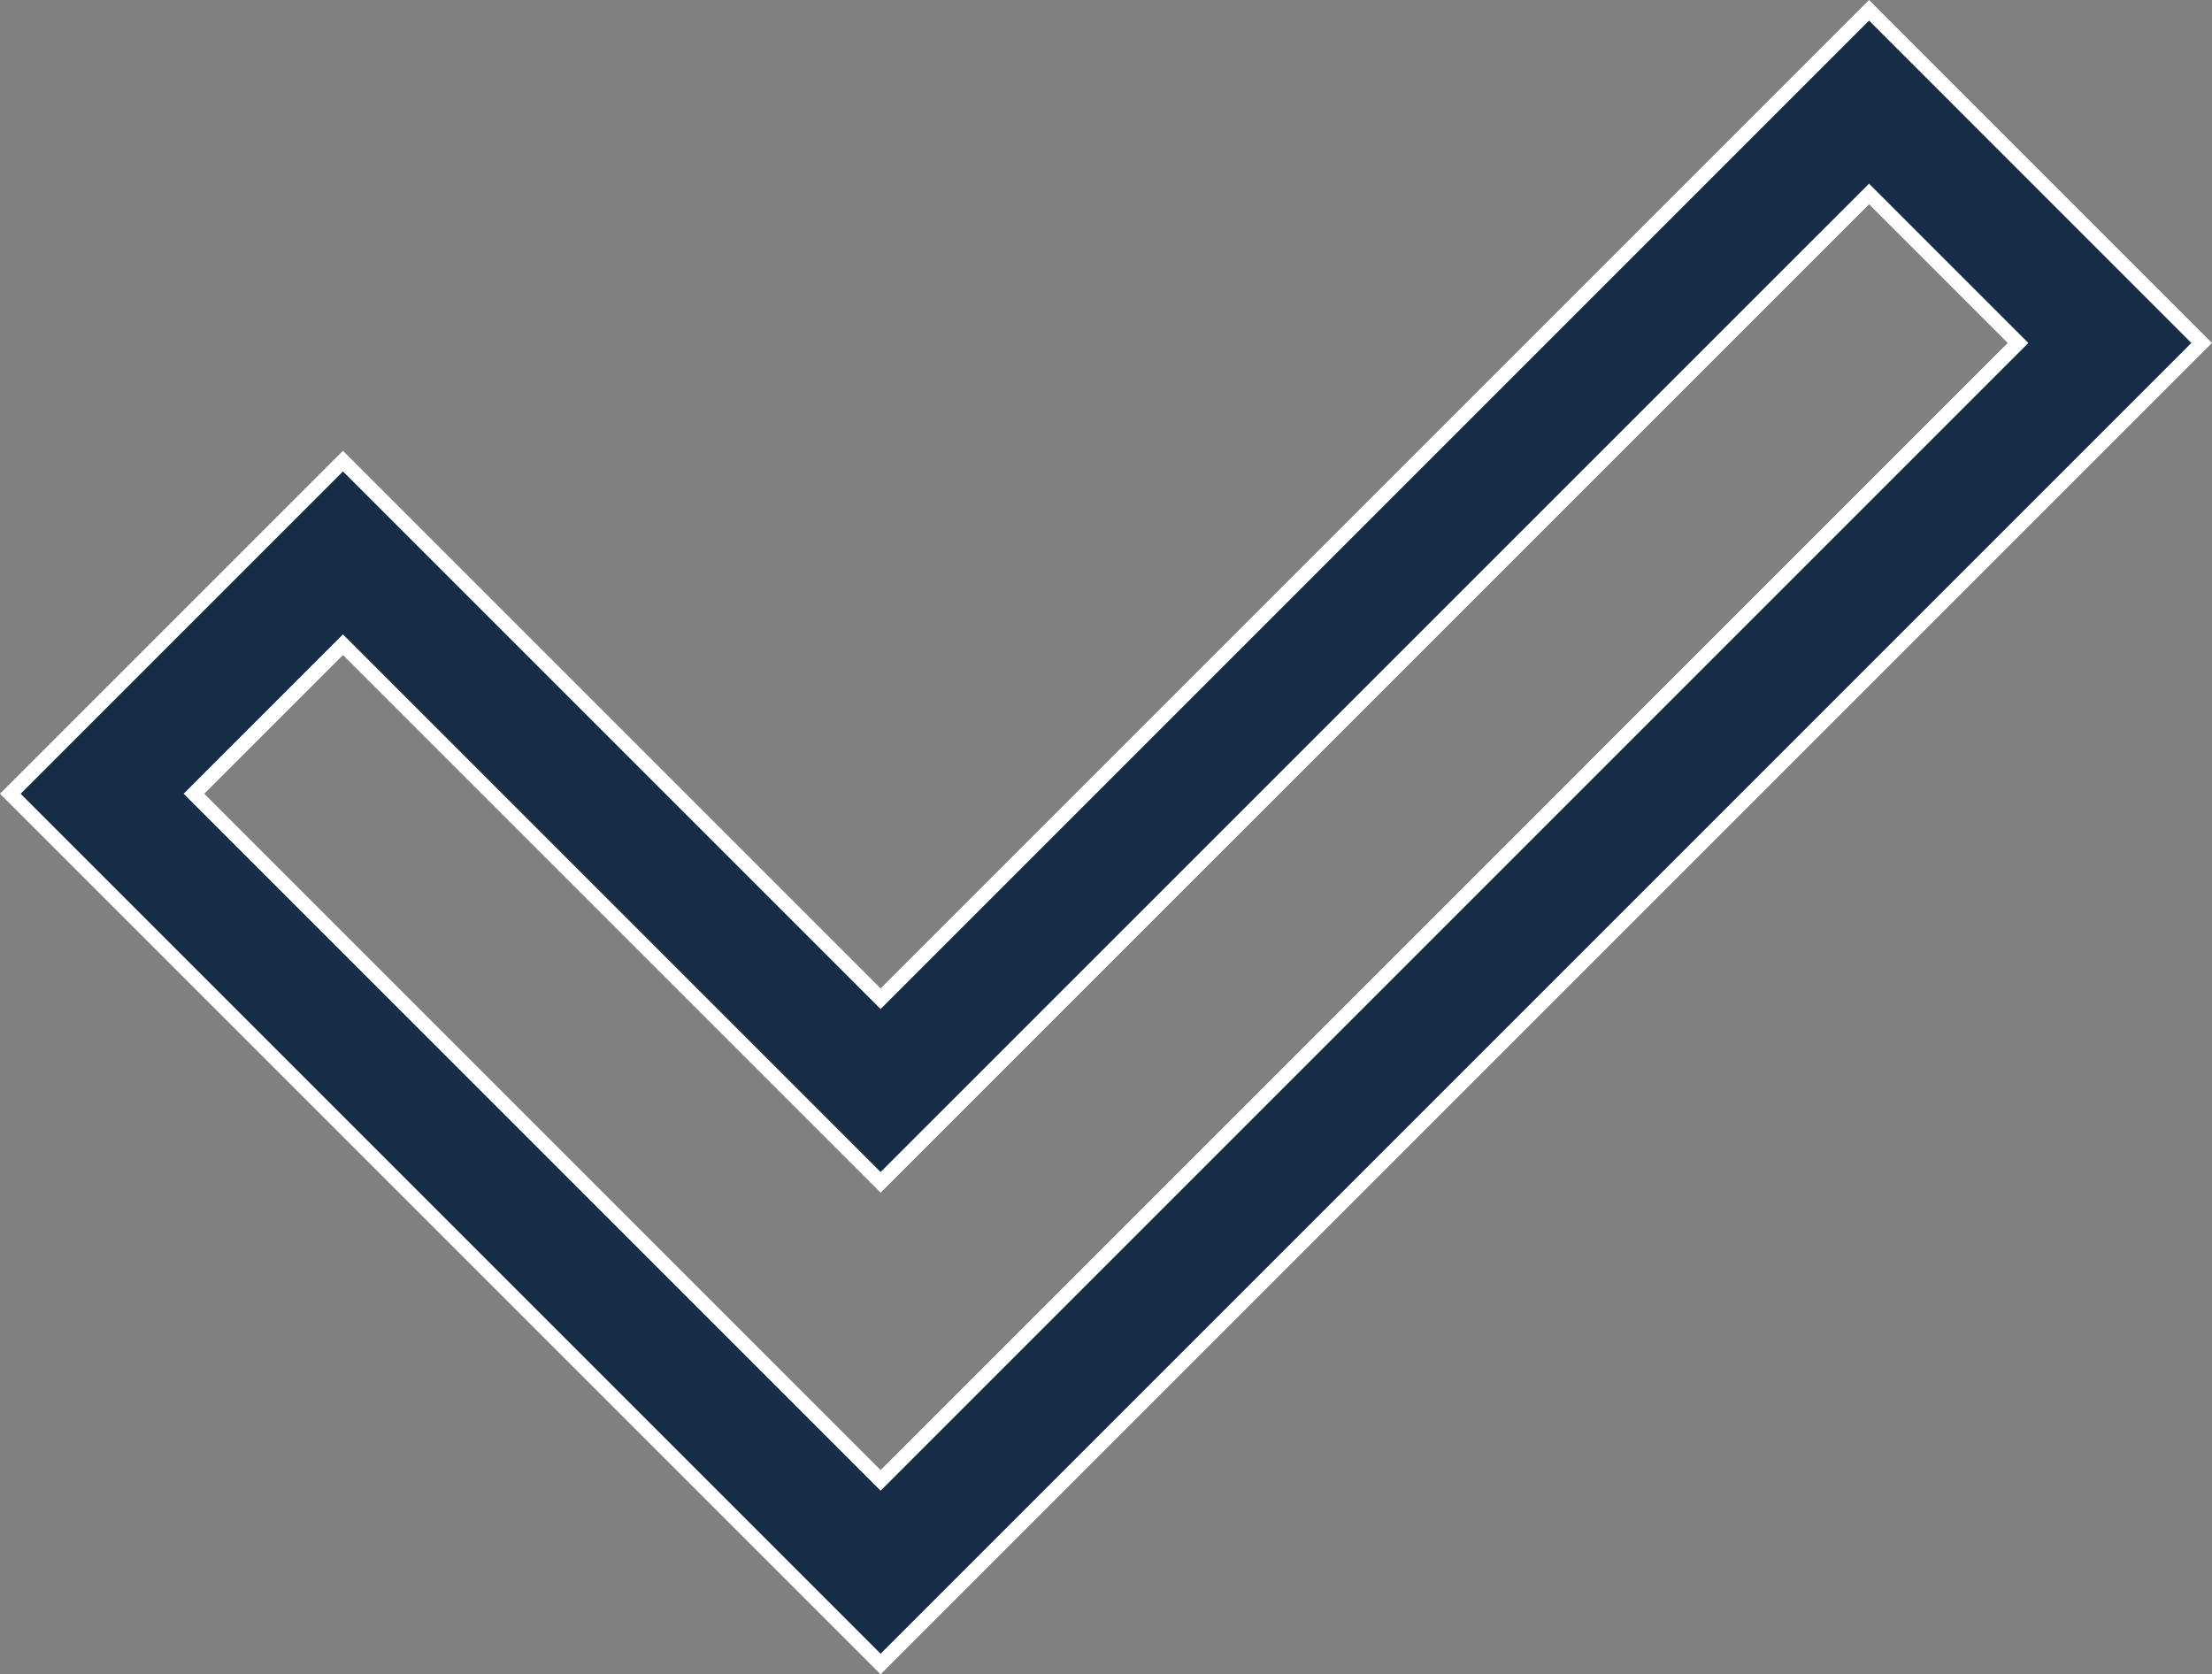
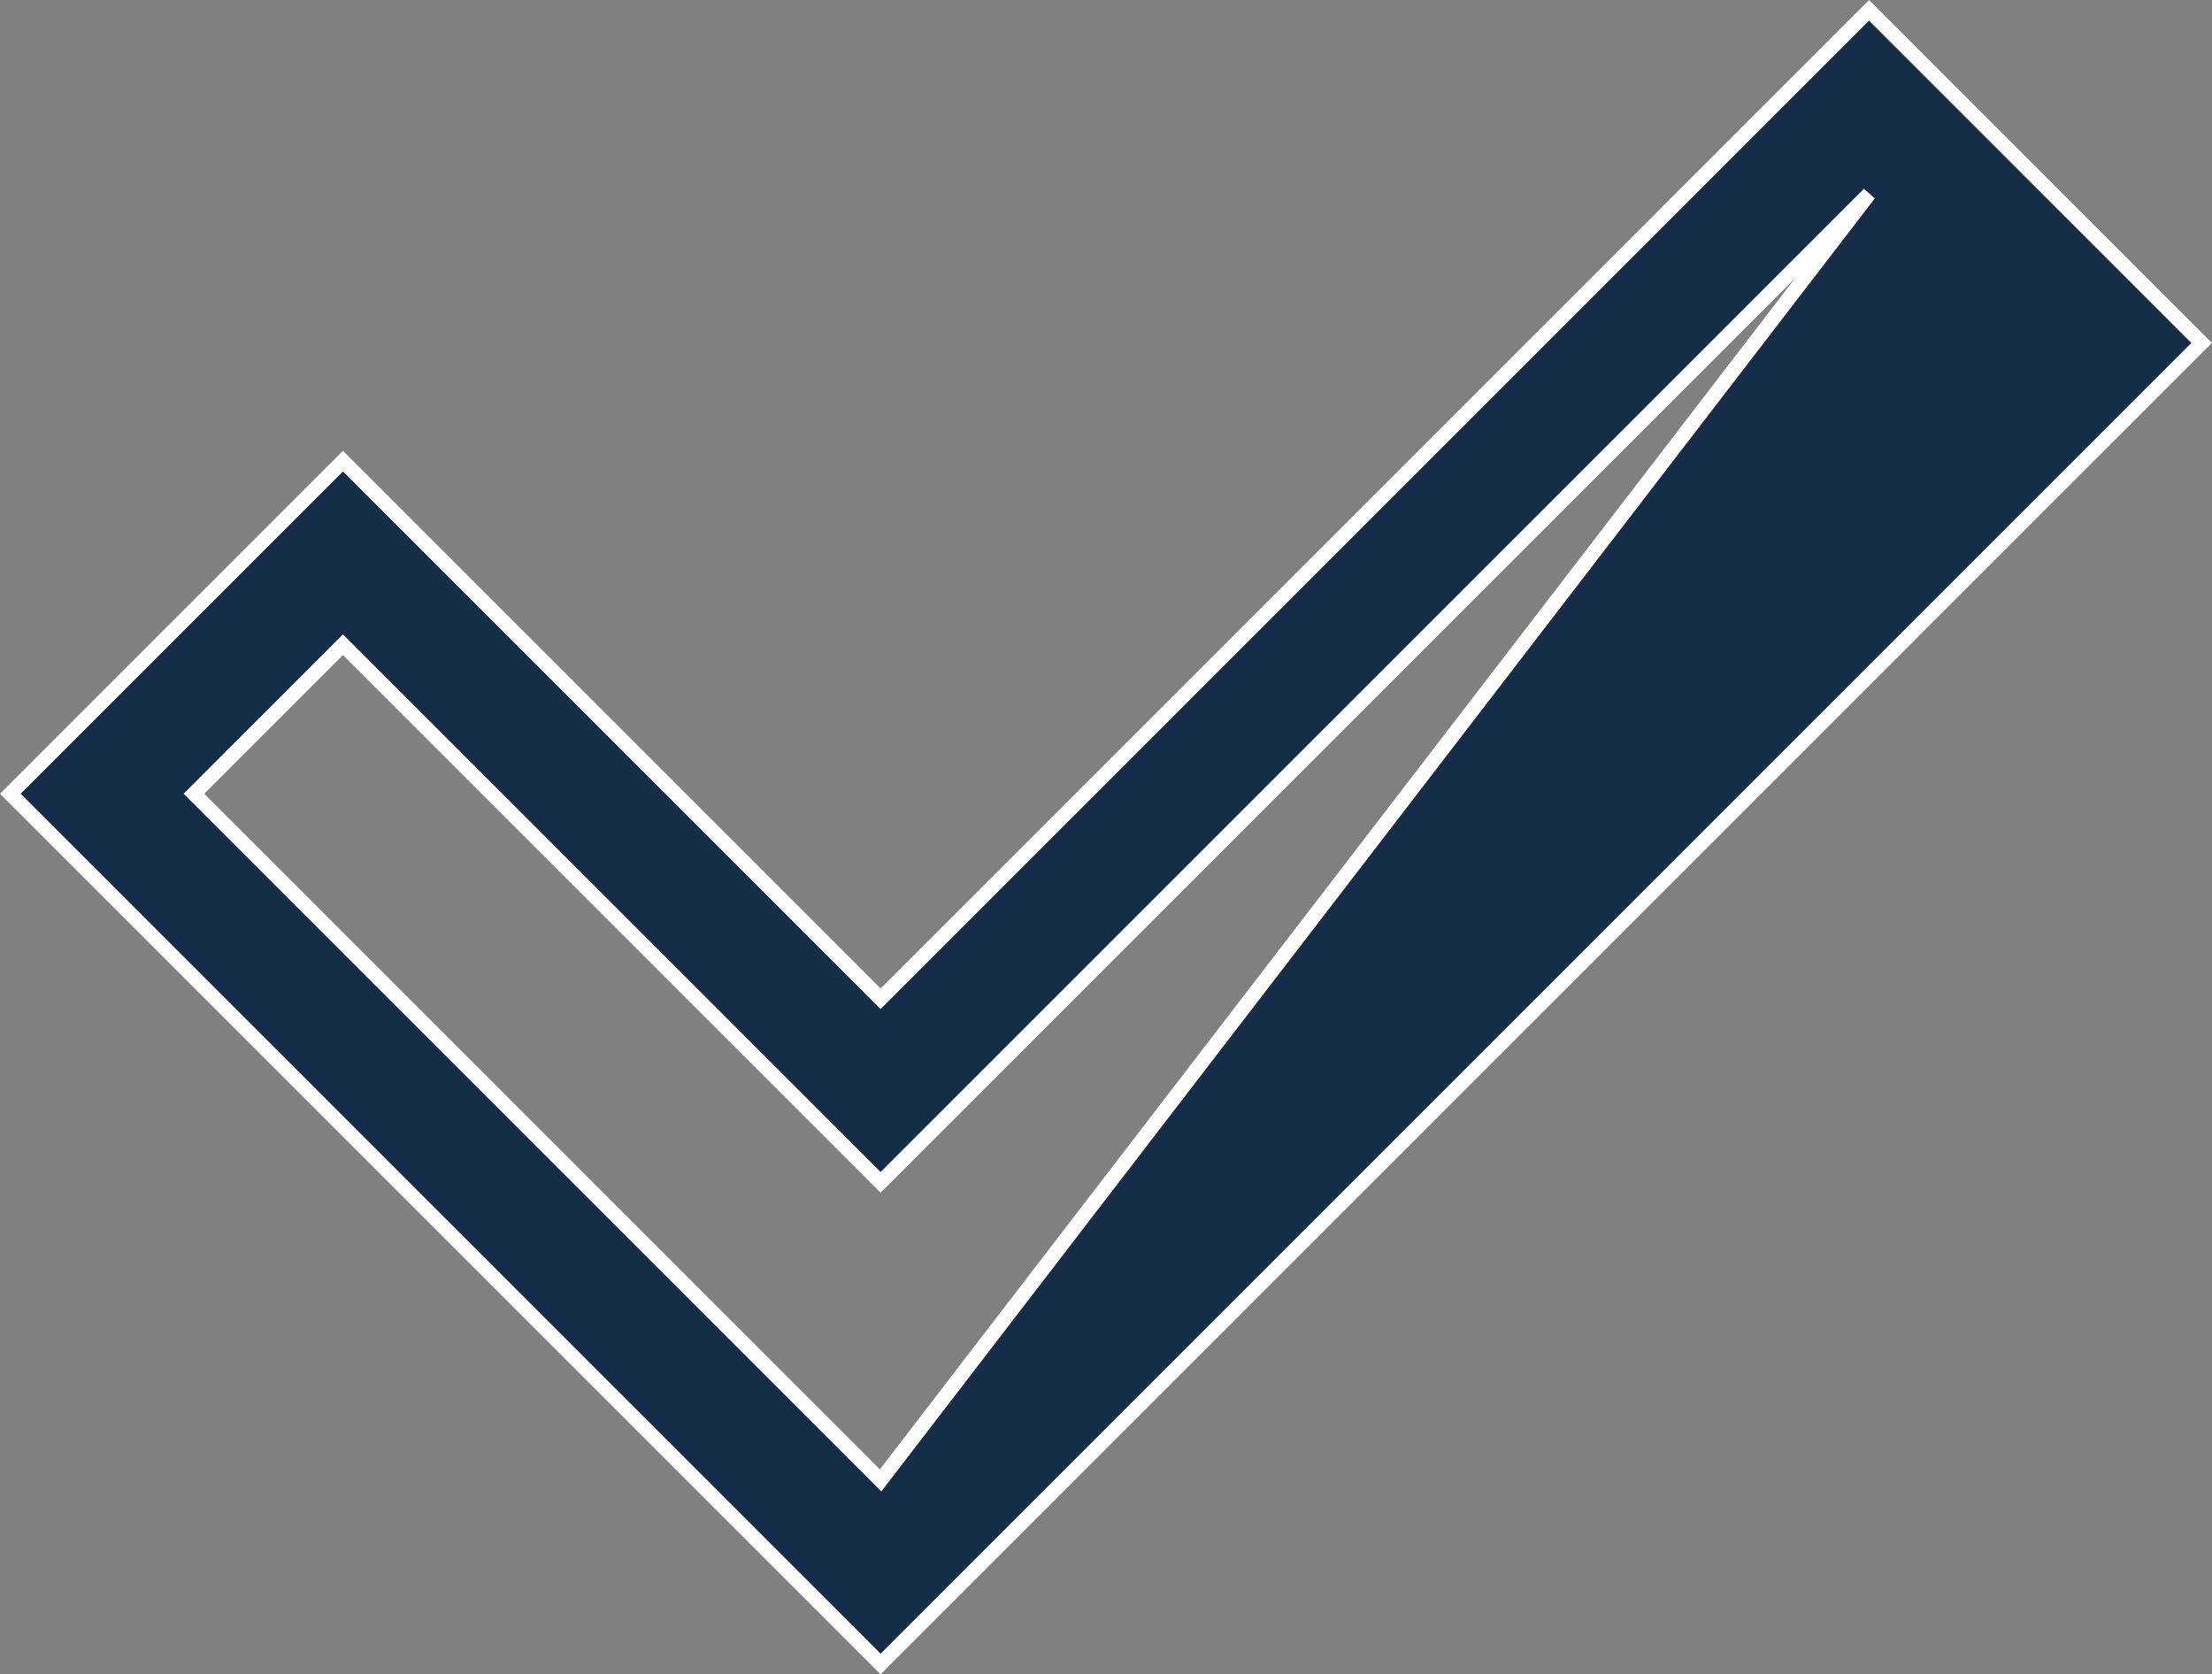
<svg xmlns="http://www.w3.org/2000/svg" width="303.331" height="229.605" viewBox="0 0 303.331 229.605">
  <rect x="0" y="0" width="303.331" height="229.605" fill="#808080" stroke="none" />
  <g id="check" transform="translate(1.414 1.414)">
-     <path id="Path_6" data-name="Path 6" d="M254.886,62.1,119.342,197.647,45.617,123.921,0,169.538,119.342,288.88,300.5,107.72ZM25.184,169.538,45.617,149.1l73.725,73.726L254.886,87.287l20.434,20.433L119.342,263.7Z" transform="translate(0 -62.103)" fill="#152d47" stroke="#fff" stroke-width="2" />
+     <path id="Path_6" data-name="Path 6" d="M254.886,62.1,119.342,197.647,45.617,123.921,0,169.538,119.342,288.88,300.5,107.72ZM25.184,169.538,45.617,149.1l73.725,73.726L254.886,87.287L119.342,263.7Z" transform="translate(0 -62.103)" fill="#152d47" stroke="#fff" stroke-width="2" />
  </g>
</svg>